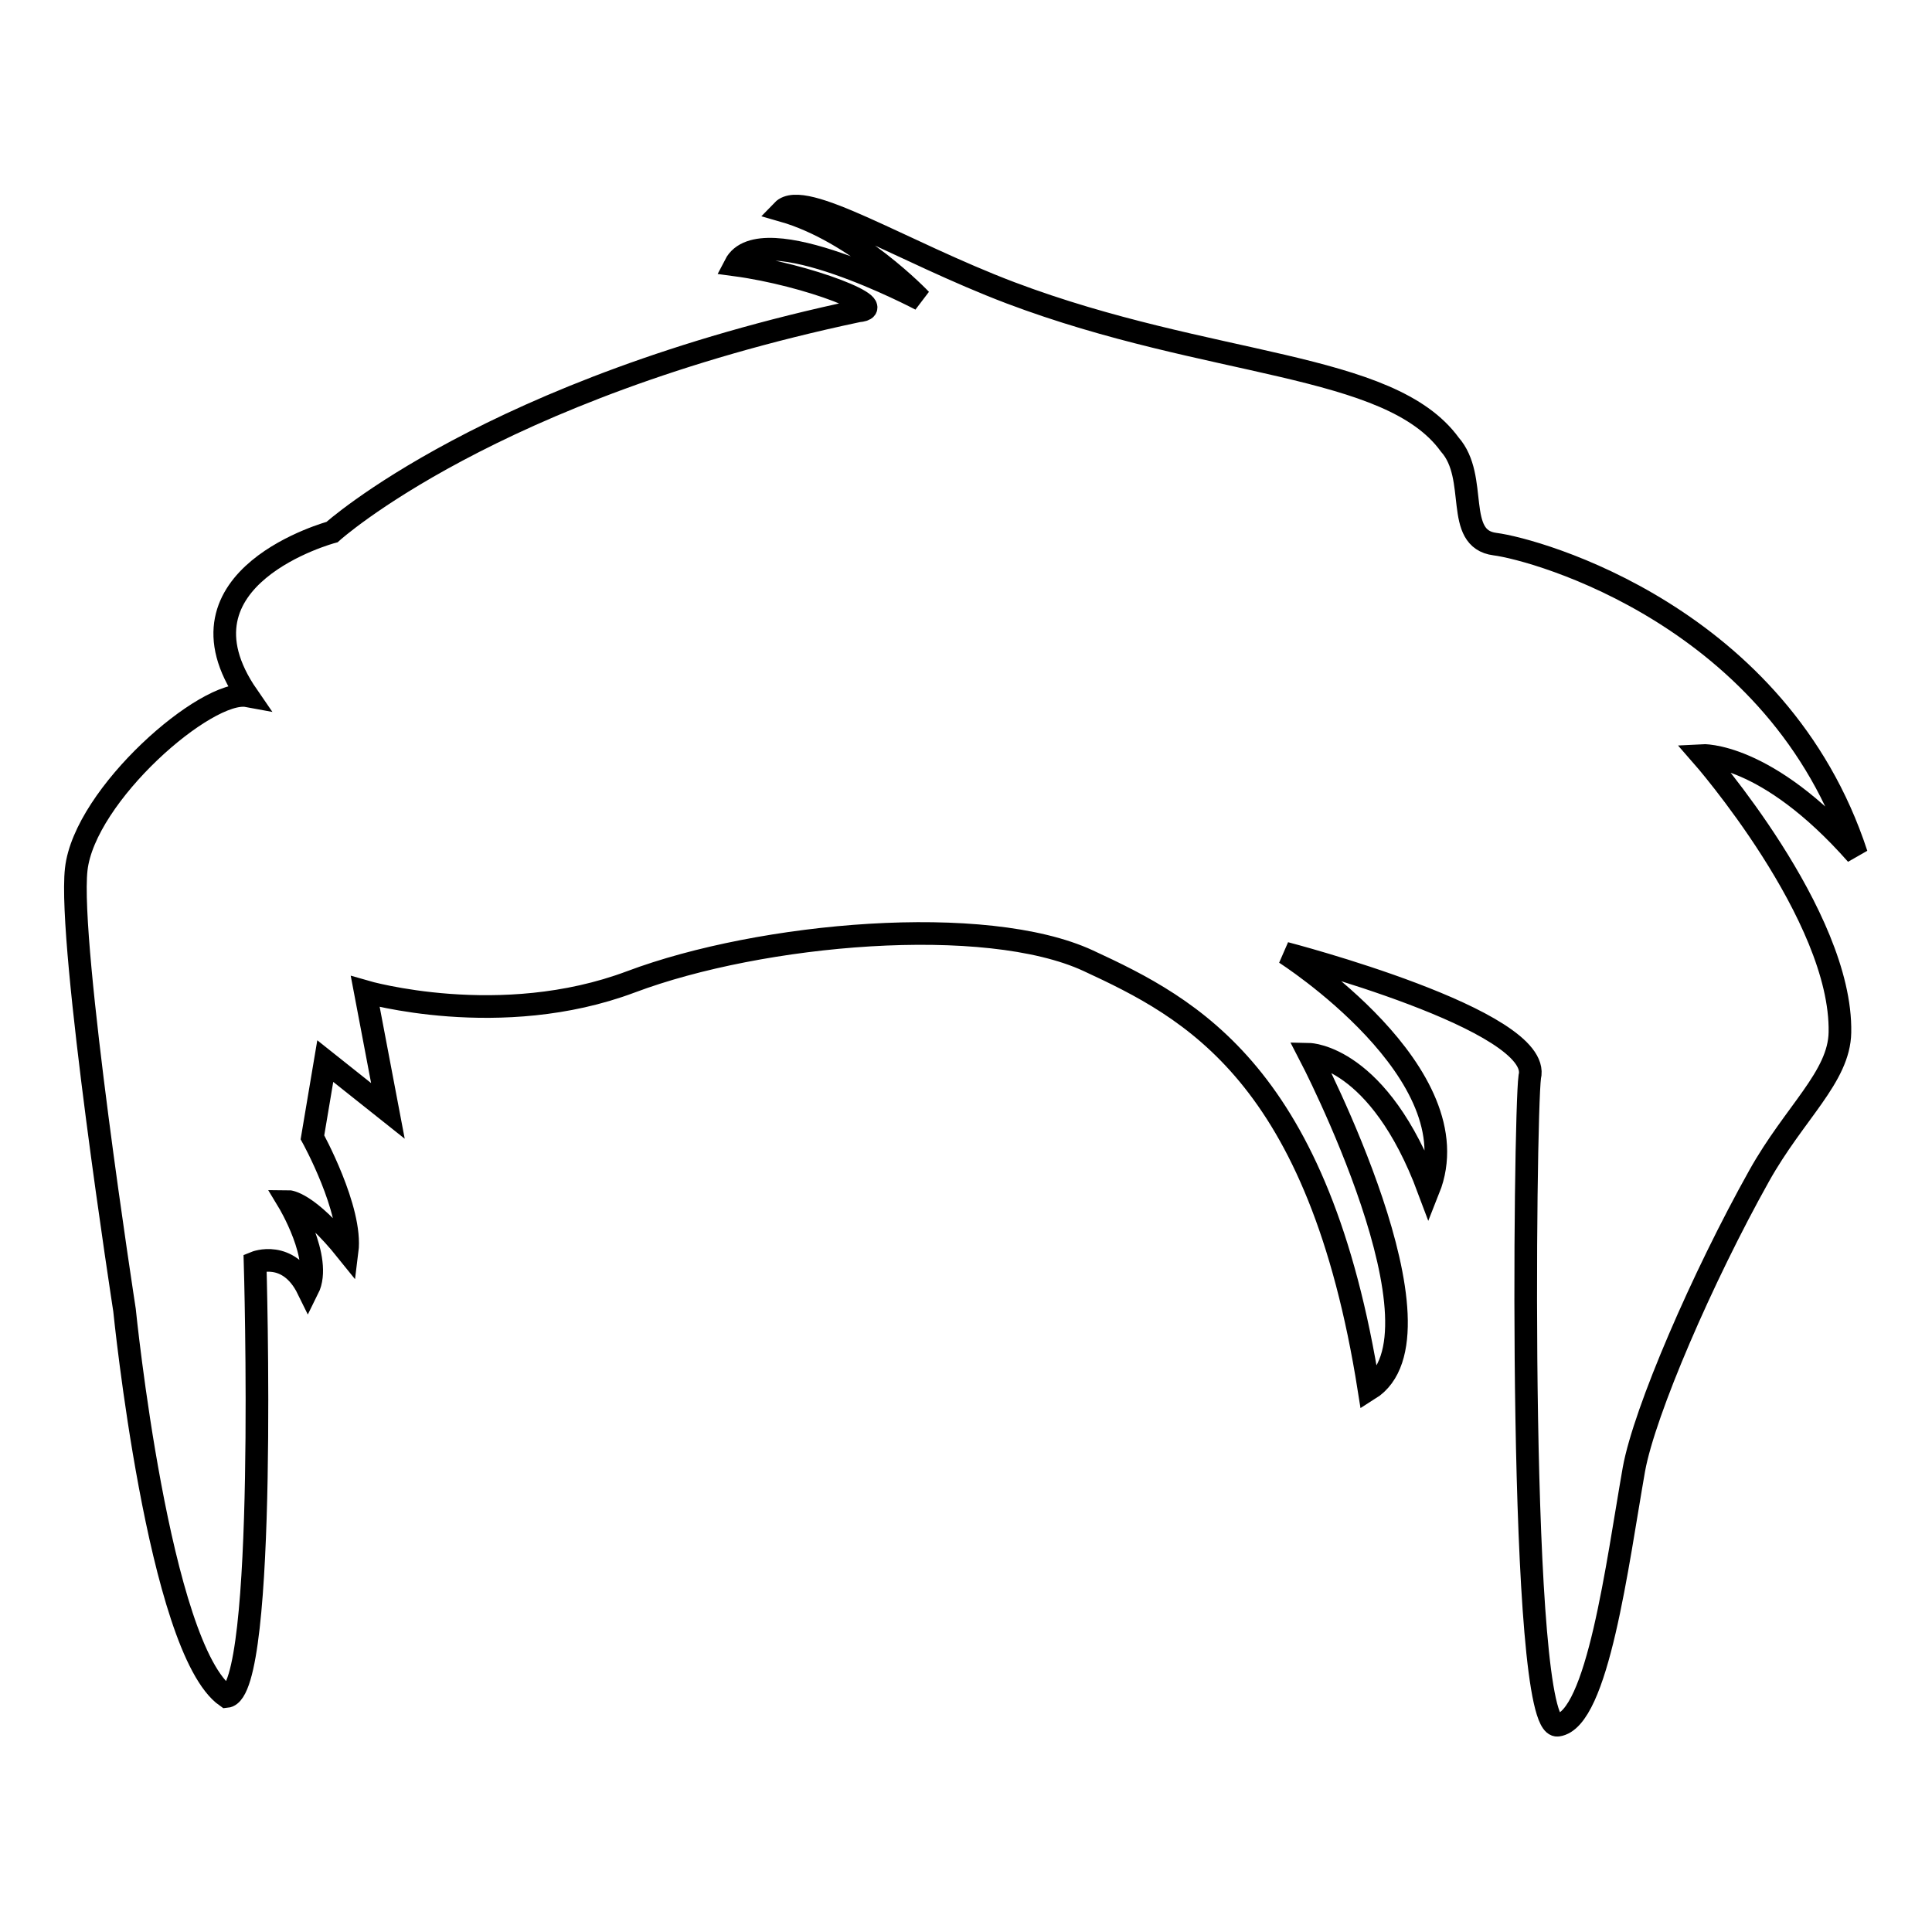
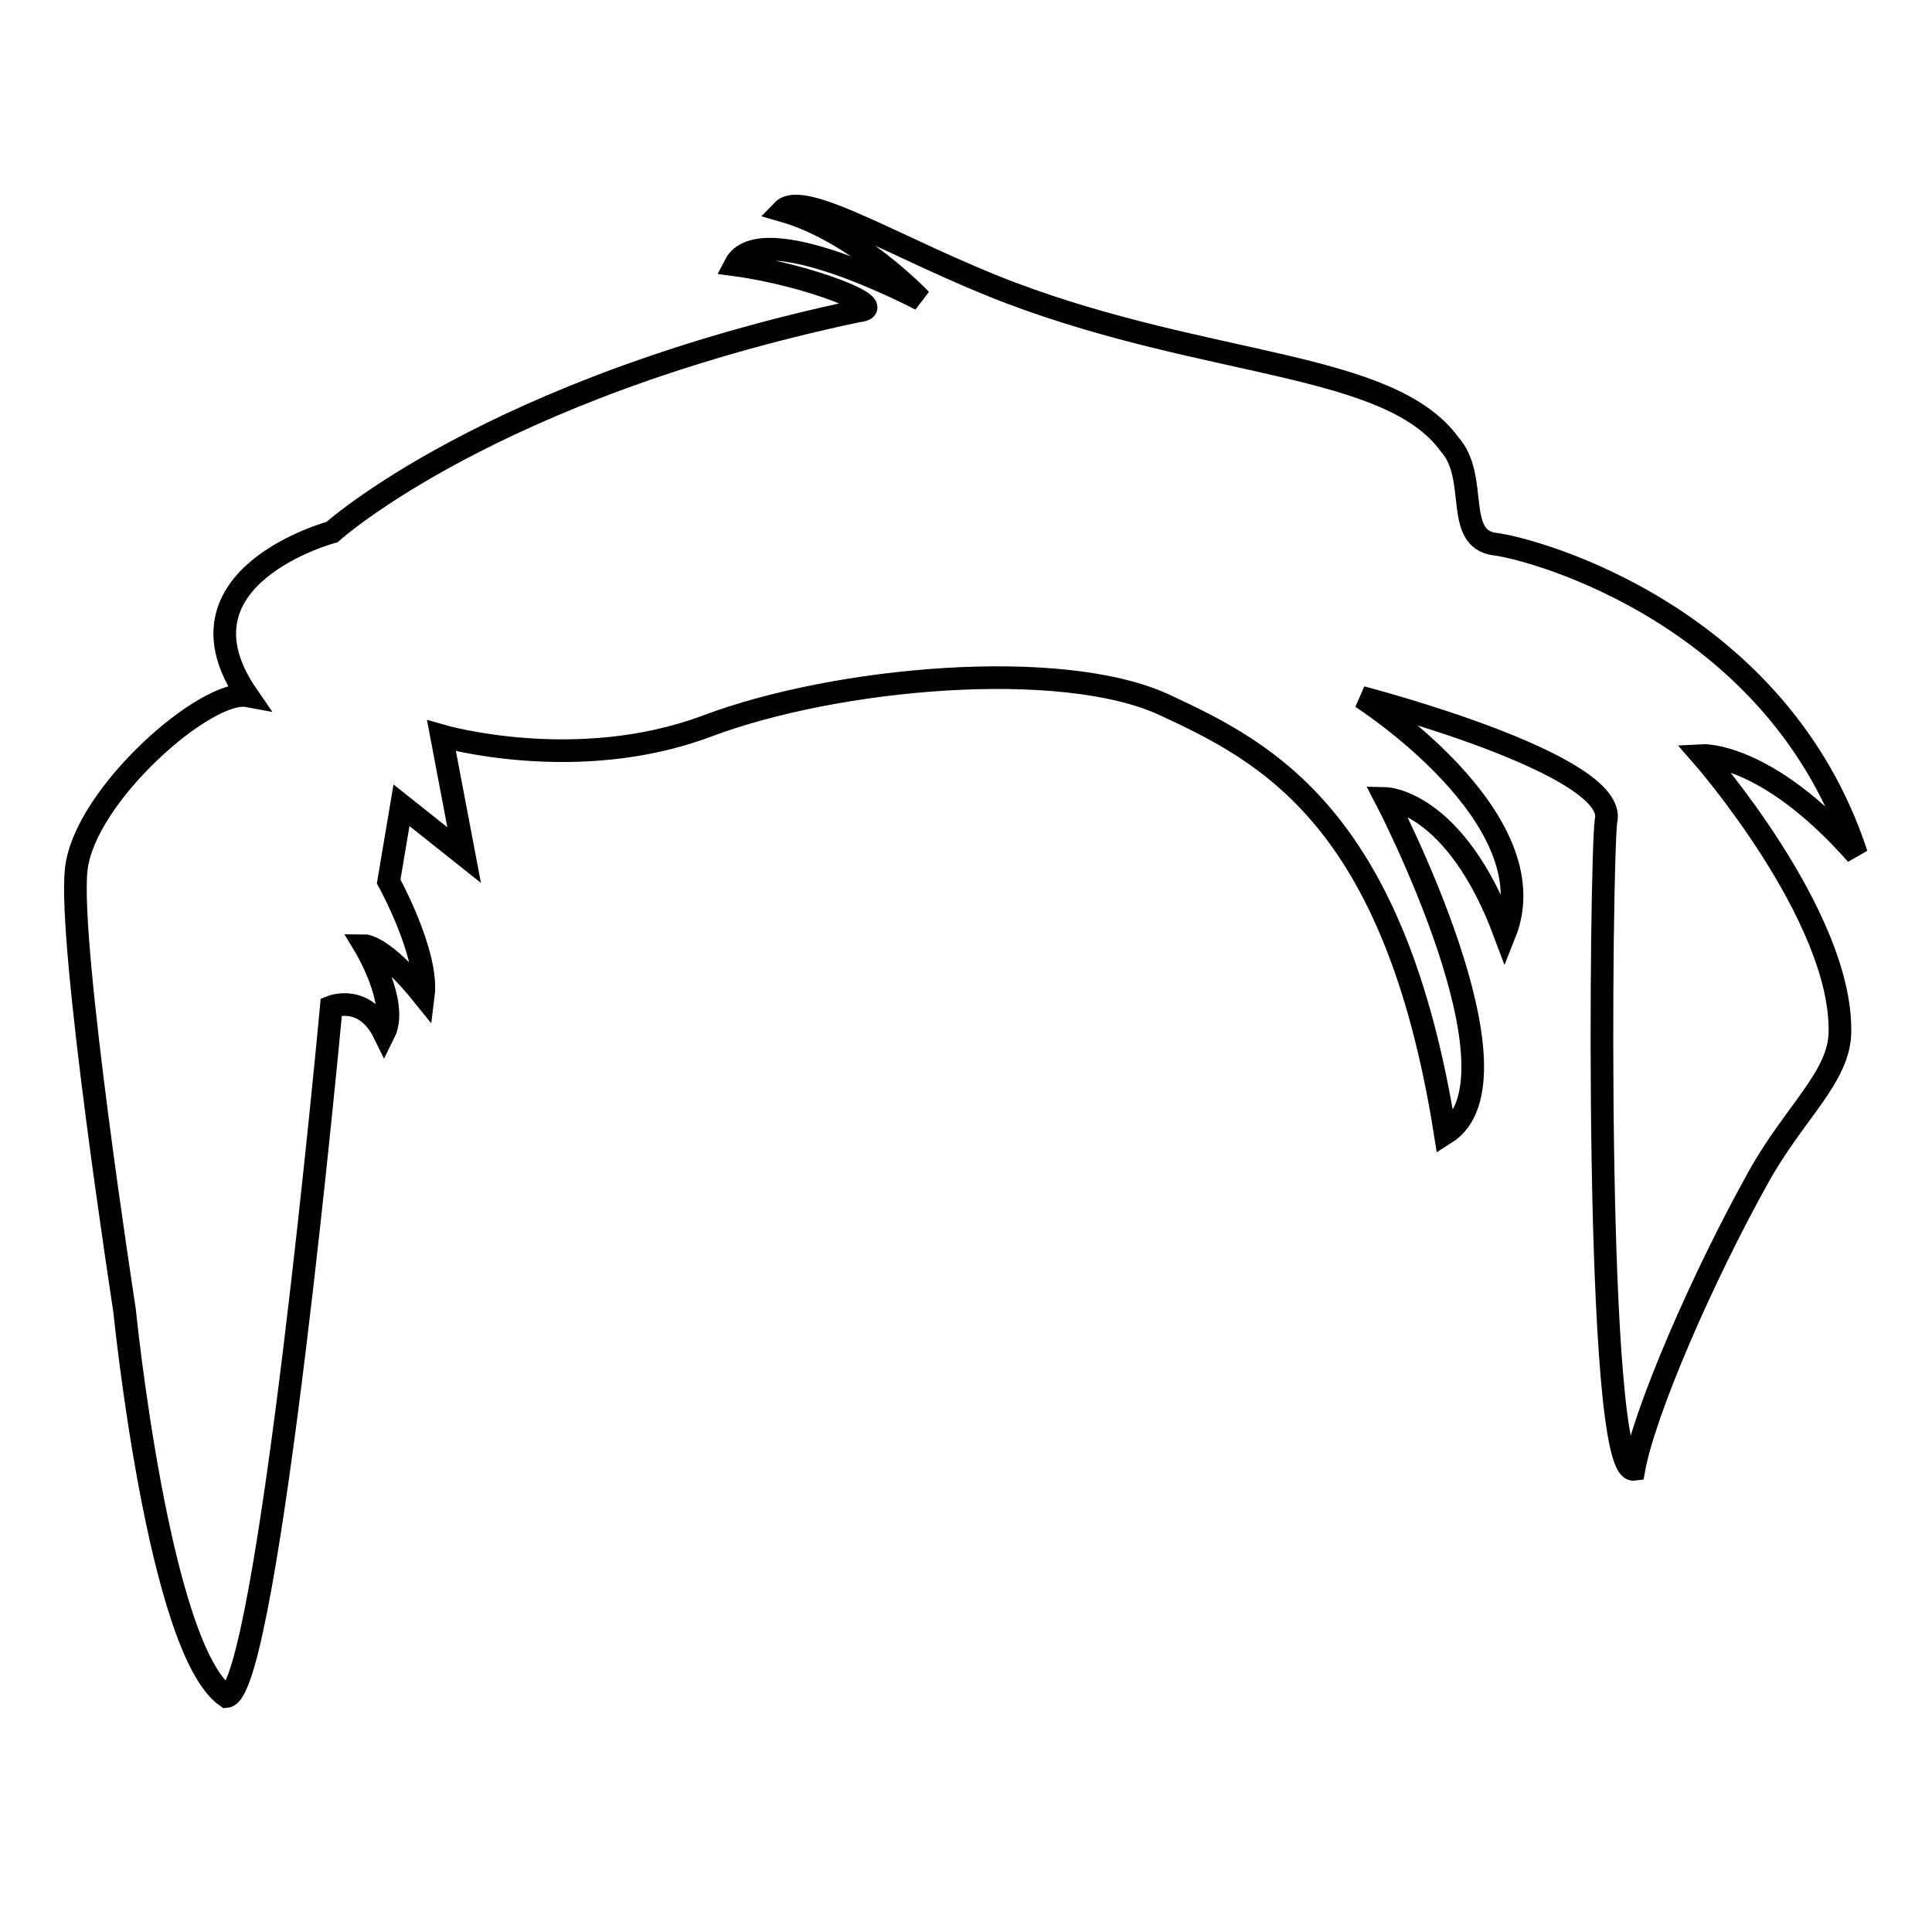
<svg xmlns="http://www.w3.org/2000/svg" version="1.1" x="0px" y="0px" viewBox="0 0 256 256" enable-background="new 0 0 256 256" xml:space="preserve">
  <g>
    <g>
      <g>
-         <path stroke-width="3" fill-opacity="0" stroke="#000000" d="M30,224.8c-9-6.3-13.5-51.2-13.5-51.2s-7.5-48.5-6.4-58.4c1.1-9.9,17.3-24,22.7-23C21.9,76.4,44,70.5,44,70.5s21-19,69.7-29.3c4.6-0.4-6.6-4.8-16.3-6.1c3.4-6.6,24.6,4.6,24.6,4.6s-8.5-9-18.3-11.8c2.8-2.9,15.7,5.4,30.2,10.9c26.5,10,50.2,9.1,58.2,20.1c3.9,4.4,0.5,12.5,6,13.2c5.5,0.7,37.6,9.6,47.9,41.1c-12-13.6-20.5-13.1-20.5-13.1s18.6,21.2,18.3,36.7c-0.1,5.9-6,10.6-10.7,19c-7.5,13.4-15.2,31.2-16.6,38.9c-2.2,12.5-4.8,33.2-10.1,33.9c-5.3,0.7-4.4-80.7-3.7-85.9c1.9-7.5-32.4-16.4-32.4-16.4s25.1,16,19,31.3c-6.6-17.7-15.8-17.9-15.8-17.9s19.4,37.2,7.9,44.4c-6.6-41.8-23.6-50.5-37.2-56.8c-13.6-6.3-43.3-3.7-60.6,2.8c-17.3,6.5-35.2,1.3-35.2,1.3l3,15.8l-8.3-6.6l-1.7,10.1c0,0,5.3,9.6,4.6,15.1c-5.3-6.6-7.8-6.6-7.8-6.6s4.6,7.6,2.6,11.6c-2.6-5.3-7-3.5-7-3.5S35.5,224.3,30,224.8z" />
+         <path stroke-width="3" fill-opacity="0" stroke="#000000" d="M30,224.8c-9-6.3-13.5-51.2-13.5-51.2s-7.5-48.5-6.4-58.4c1.1-9.9,17.3-24,22.7-23C21.9,76.4,44,70.5,44,70.5s21-19,69.7-29.3c4.6-0.4-6.6-4.8-16.3-6.1c3.4-6.6,24.6,4.6,24.6,4.6s-8.5-9-18.3-11.8c2.8-2.9,15.7,5.4,30.2,10.9c26.5,10,50.2,9.1,58.2,20.1c3.9,4.4,0.5,12.5,6,13.2c5.5,0.7,37.6,9.6,47.9,41.1c-12-13.6-20.5-13.1-20.5-13.1s18.6,21.2,18.3,36.7c-0.1,5.9-6,10.6-10.7,19c-7.5,13.4-15.2,31.2-16.6,38.9c-5.3,0.7-4.4-80.7-3.7-85.9c1.9-7.5-32.4-16.4-32.4-16.4s25.1,16,19,31.3c-6.6-17.7-15.8-17.9-15.8-17.9s19.4,37.2,7.9,44.4c-6.6-41.8-23.6-50.5-37.2-56.8c-13.6-6.3-43.3-3.7-60.6,2.8c-17.3,6.5-35.2,1.3-35.2,1.3l3,15.8l-8.3-6.6l-1.7,10.1c0,0,5.3,9.6,4.6,15.1c-5.3-6.6-7.8-6.6-7.8-6.6s4.6,7.6,2.6,11.6c-2.6-5.3-7-3.5-7-3.5S35.5,224.3,30,224.8z" />
      </g>
      <g />
      <g />
      <g />
      <g />
      <g />
      <g />
      <g />
      <g />
      <g />
      <g />
      <g />
      <g />
      <g />
      <g />
      <g />
    </g>
  </g>
</svg>